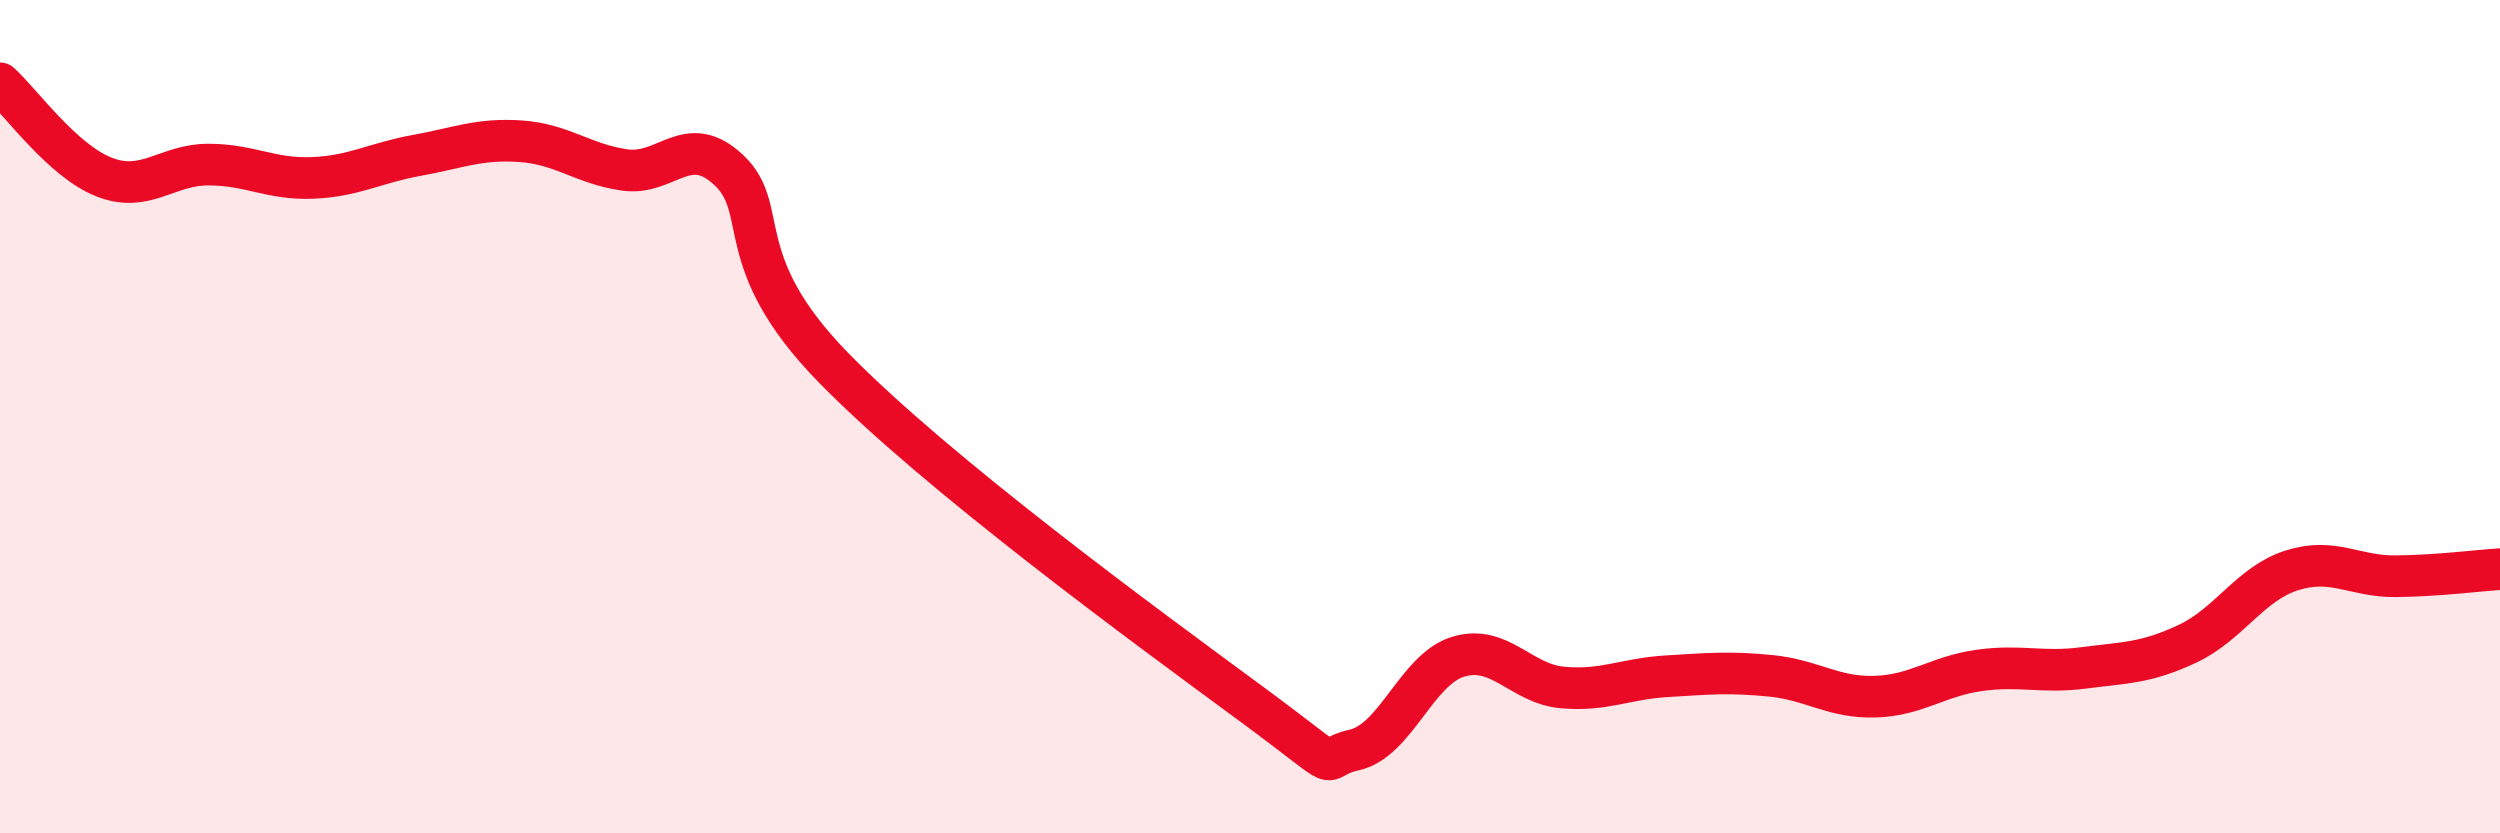
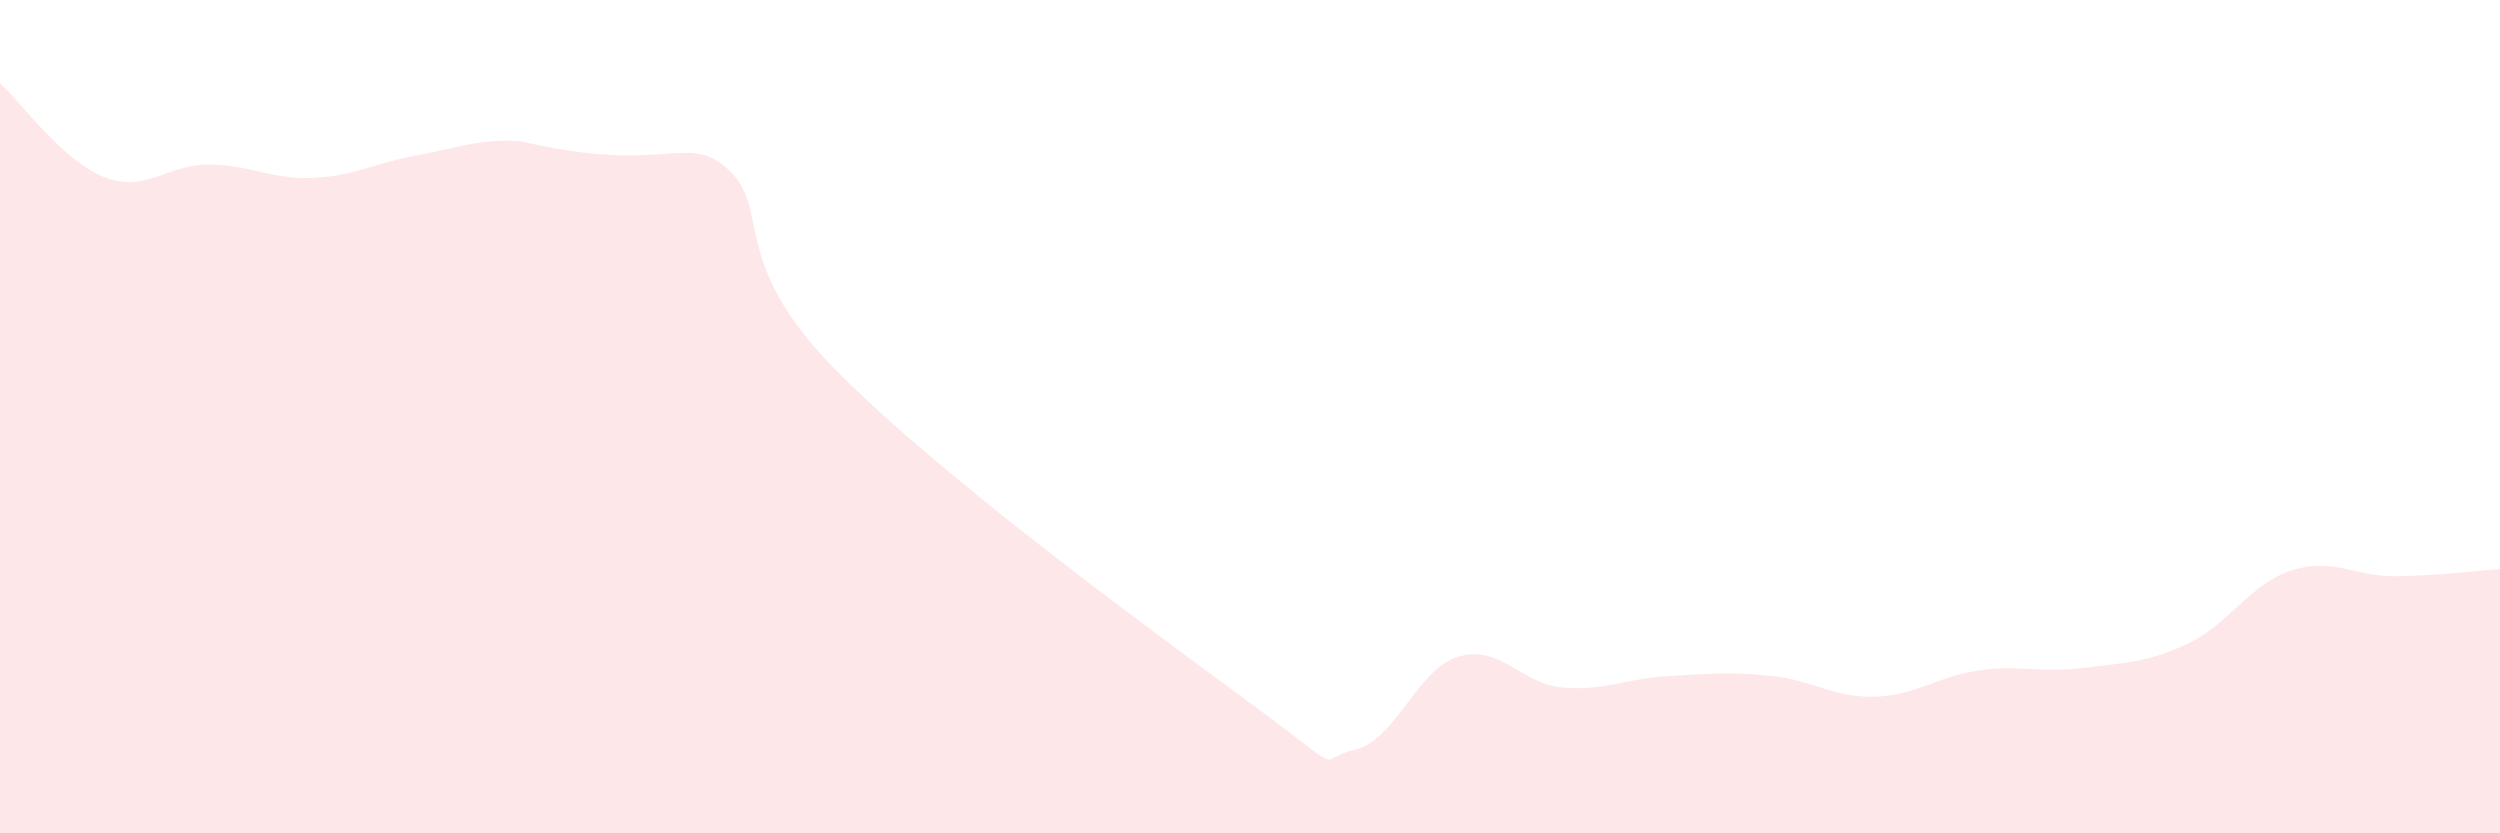
<svg xmlns="http://www.w3.org/2000/svg" width="60" height="20" viewBox="0 0 60 20">
-   <path d="M 0,2 C 0.5,2.45 1.5,3.86 2.5,4.25 C 3.5,4.64 4,3.95 5,3.95 C 6,3.95 6.5,4.31 7.5,4.27 C 8.5,4.23 9,3.91 10,3.73 C 11,3.55 11.5,3.32 12.5,3.39 C 13.5,3.46 14,3.94 15,4.08 C 16,4.22 16.5,3.14 17.5,4.09 C 18.5,5.04 17.5,6.26 20,8.82 C 22.5,11.38 27.5,15.03 30,16.87 C 32.5,18.71 31.5,18.22 32.5,18 C 33.5,17.78 34,16.06 35,15.76 C 36,15.46 36.5,16.41 37.5,16.5 C 38.5,16.59 39,16.29 40,16.23 C 41,16.17 41.5,16.12 42.5,16.22 C 43.5,16.32 44,16.75 45,16.72 C 46,16.69 46.5,16.23 47.5,16.09 C 48.5,15.95 49,16.16 50,16.03 C 51,15.9 51.5,15.92 52.5,15.45 C 53.5,14.98 54,14.01 55,13.69 C 56,13.37 56.5,13.84 57.5,13.83 C 58.5,13.82 59.5,13.69 60,13.66L60 20L0 20Z" fill="#EB0A25" opacity="0.1" stroke-linecap="round" stroke-linejoin="round" />
-   <path d="M 0,2 C 0.5,2.45 1.5,3.86 2.5,4.25 C 3.5,4.64 4,3.95 5,3.95 C 6,3.95 6.5,4.31 7.5,4.27 C 8.5,4.23 9,3.91 10,3.73 C 11,3.55 11.5,3.32 12.5,3.39 C 13.5,3.46 14,3.94 15,4.08 C 16,4.22 16.5,3.14 17.5,4.09 C 18.5,5.04 17.5,6.26 20,8.82 C 22.5,11.38 27.5,15.03 30,16.87 C 32.5,18.71 31.5,18.22 32.5,18 C 33.5,17.78 34,16.06 35,15.76 C 36,15.46 36.5,16.41 37.5,16.5 C 38.5,16.59 39,16.29 40,16.23 C 41,16.17 41.5,16.12 42.5,16.22 C 43.5,16.32 44,16.75 45,16.72 C 46,16.69 46.5,16.23 47.5,16.09 C 48.5,15.95 49,16.16 50,16.03 C 51,15.9 51.5,15.92 52.5,15.45 C 53.5,14.98 54,14.01 55,13.69 C 56,13.37 56.5,13.84 57.5,13.83 C 58.5,13.82 59.5,13.69 60,13.66" stroke="#EB0A25" stroke-width="1" fill="none" stroke-linecap="round" stroke-linejoin="round" />
+   <path d="M 0,2 C 0.5,2.45 1.5,3.86 2.5,4.25 C 3.5,4.64 4,3.95 5,3.95 C 6,3.95 6.5,4.31 7.5,4.27 C 8.5,4.23 9,3.91 10,3.73 C 11,3.55 11.5,3.32 12.5,3.39 C 16,4.22 16.5,3.14 17.5,4.09 C 18.5,5.04 17.5,6.26 20,8.82 C 22.5,11.38 27.5,15.03 30,16.87 C 32.5,18.71 31.5,18.22 32.5,18 C 33.5,17.78 34,16.06 35,15.76 C 36,15.46 36.5,16.41 37.5,16.5 C 38.5,16.59 39,16.29 40,16.23 C 41,16.17 41.5,16.12 42.5,16.22 C 43.5,16.32 44,16.75 45,16.72 C 46,16.69 46.5,16.23 47.5,16.09 C 48.5,15.95 49,16.16 50,16.03 C 51,15.9 51.5,15.92 52.5,15.45 C 53.5,14.98 54,14.01 55,13.69 C 56,13.37 56.5,13.84 57.5,13.83 C 58.5,13.82 59.5,13.69 60,13.66L60 20L0 20Z" fill="#EB0A25" opacity="0.1" stroke-linecap="round" stroke-linejoin="round" />
</svg>